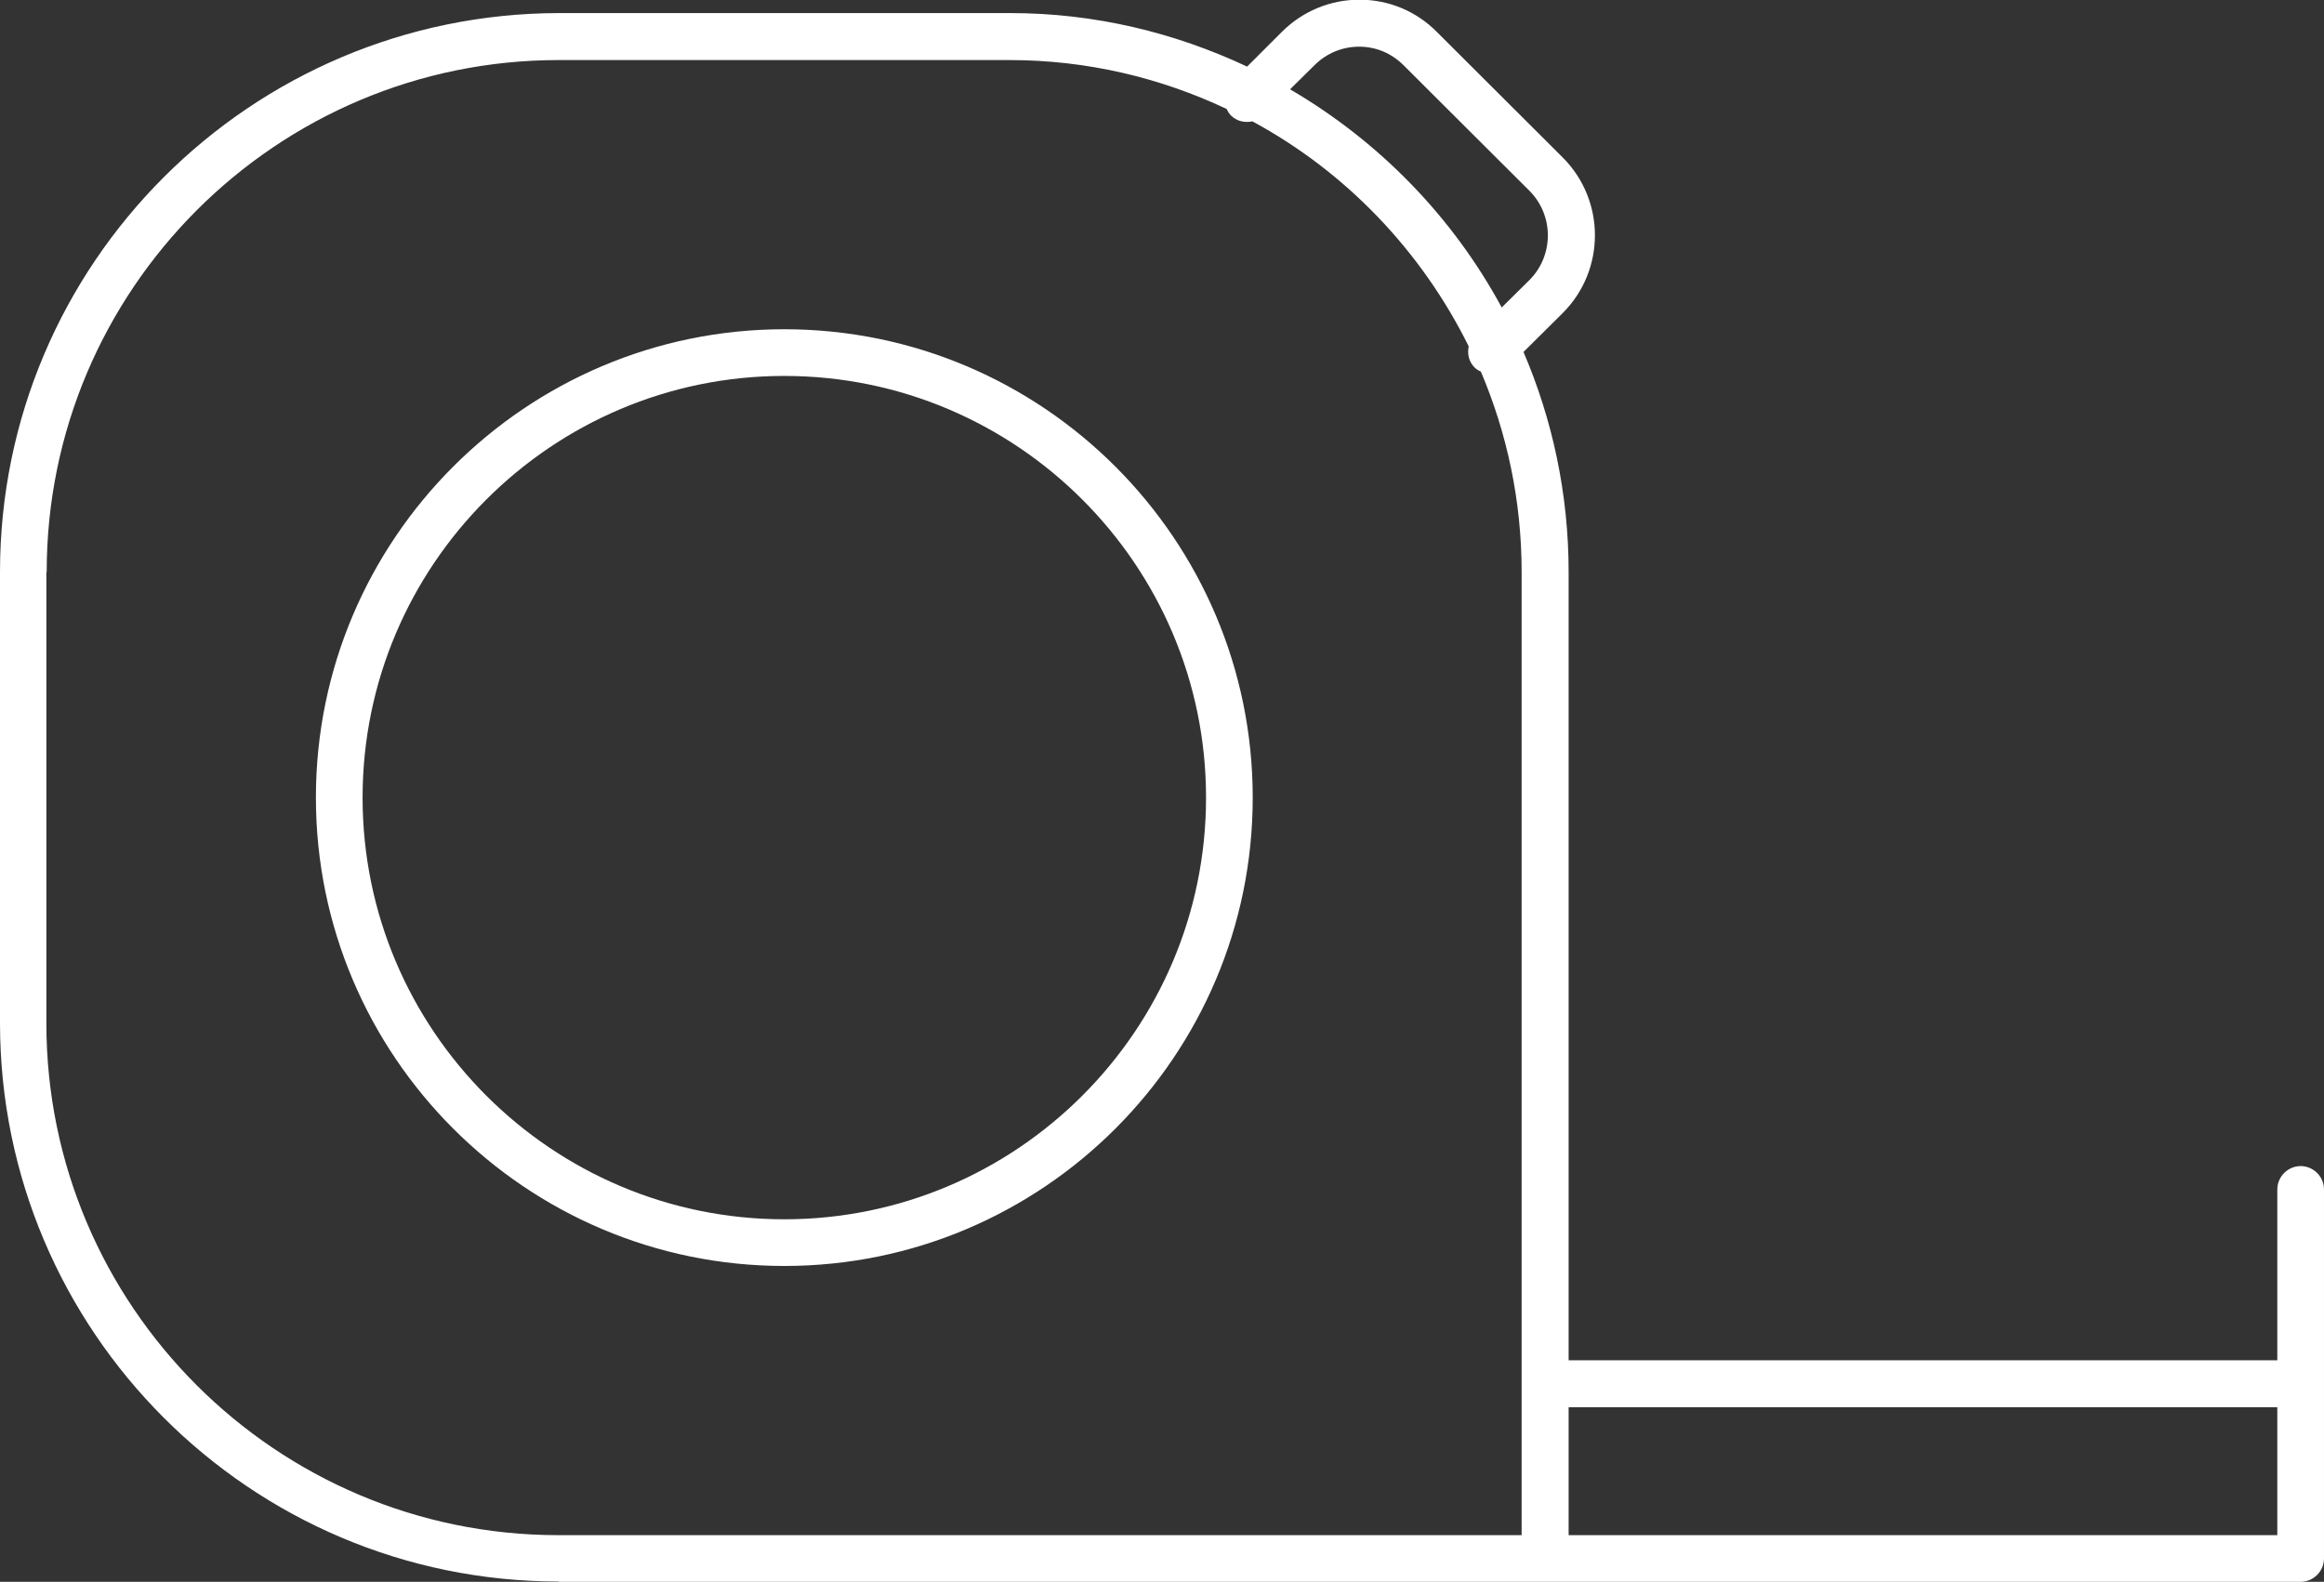
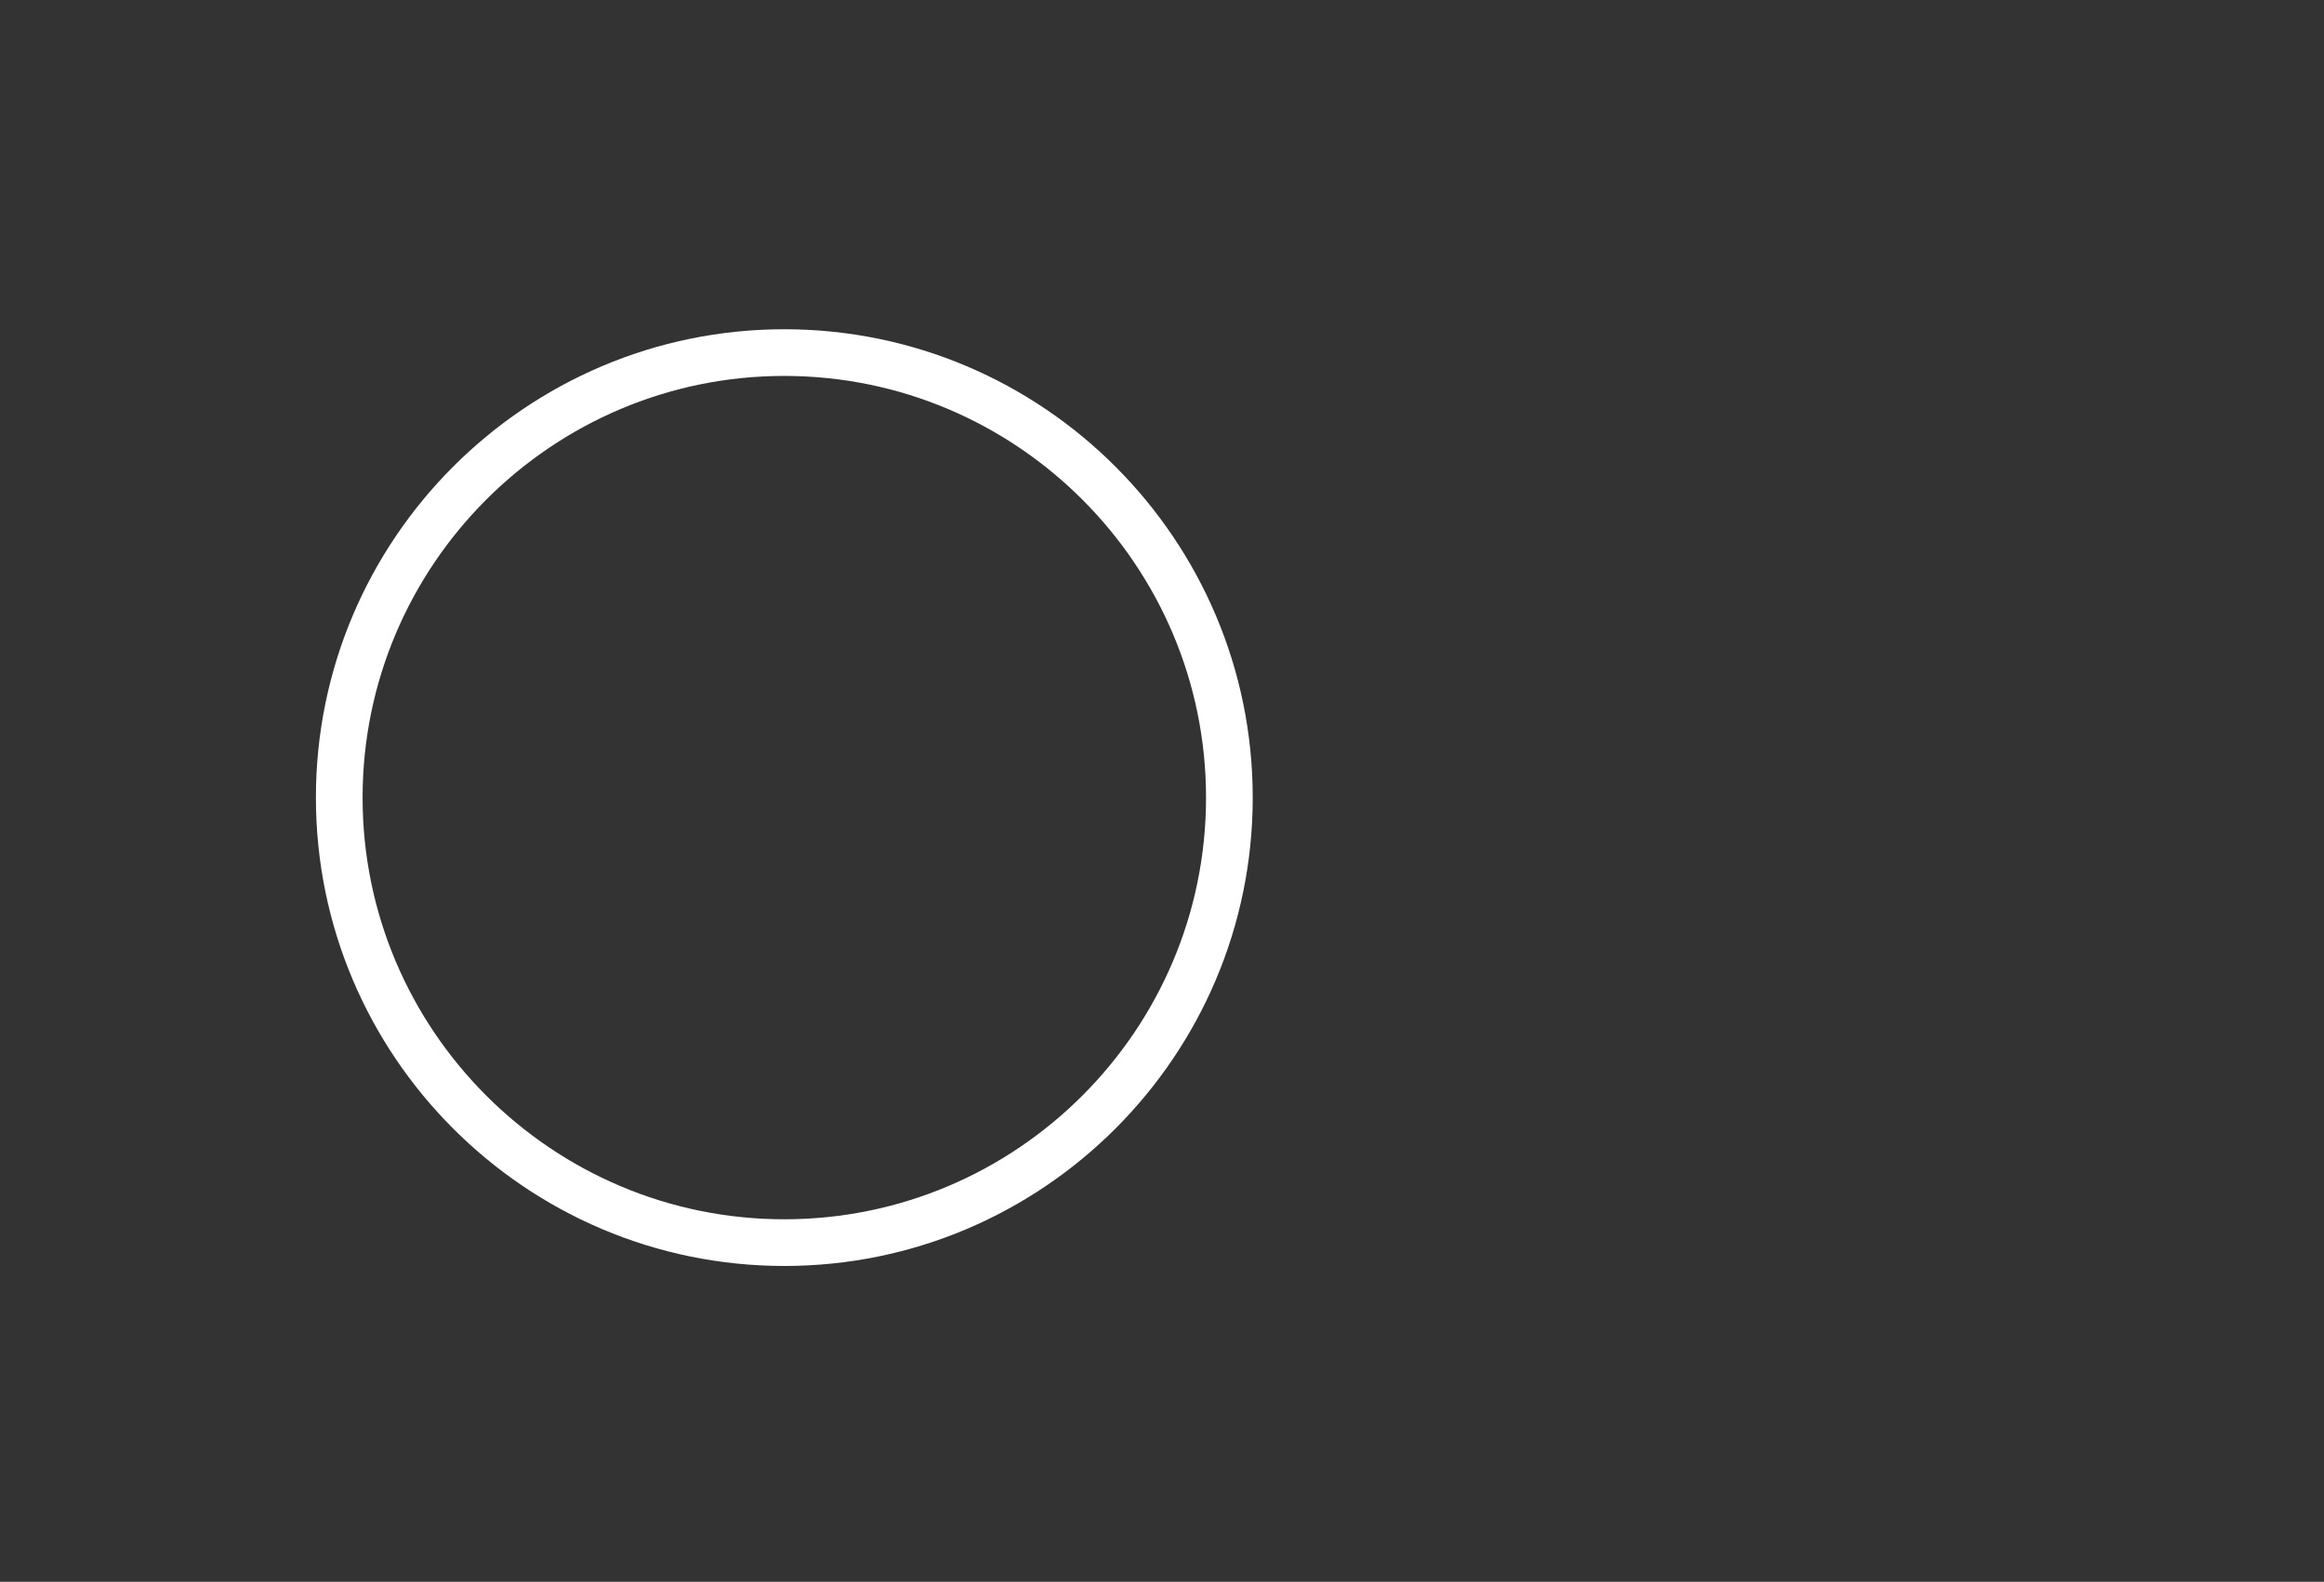
<svg xmlns="http://www.w3.org/2000/svg" id="Layer_2" viewBox="0 0 74.67 50.83">
  <rect x="0" y="0" width="74.67" height="50.83" fill="#333333" stroke="none" />
  <defs>
    <style>.cls-1{fill:#fff;}</style>
  </defs>
  <g id="Layer_2-2">
-     <path class="cls-1" d="M17.95,50.83h55.97c.41,0,.75-.34.75-.75v-11.86c0-.41-.34-.75-.75-.75s-.75.34-.75.75v5.49h-22.77v-25.33c0-2.51-.52-4.9-1.45-7.07l1.26-1.25c1.38-1.38,1.38-3.62,0-5l-4.04-4.03c-.66-.67-1.55-1.04-2.49-1.04h0c-.94,0-1.83.37-2.5,1.04l-1.11,1.11c-2.32-1.09-4.89-1.72-7.61-1.72h-14.49C8.05.43,0,8.48,0,18.38v14.49c0,9.9,8.05,17.95,17.95,17.95ZM73.17,45.22v4.11h-22.77v-4.11h22.77ZM42.23,2.1c.39-.39.9-.6,1.44-.6h0c.54,0,1.04.21,1.43.6l4.04,4.03c.79.79.79,2.08,0,2.87l-.89.88c-1.58-2.92-3.94-5.34-6.8-7.01l.78-.77ZM1.5,18.38C1.5,9.31,8.88,1.93,17.95,1.93h14.49c2.49,0,4.85.57,6.97,1.57.04.08.08.15.14.21.19.19.45.24.69.19,3,1.62,5.43,4.16,6.95,7.23-.05.24,0,.49.19.68.06.06.13.1.2.13.84,1.98,1.31,4.15,1.31,6.44v30.95h-30.95c-9.07,0-16.45-7.38-16.45-16.45v-14.49Z" />
    <path class="cls-1" d="M25.2,40.68c8.3,0,15.05-6.75,15.05-15.05s-6.75-15.05-15.05-15.05-15.05,6.75-15.05,15.05,6.75,15.05,15.05,15.05ZM25.2,12.08c7.47,0,13.55,6.08,13.55,13.55s-6.08,13.55-13.55,13.55-13.55-6.08-13.55-13.55,6.08-13.55,13.55-13.55Z" />
  </g>
</svg>